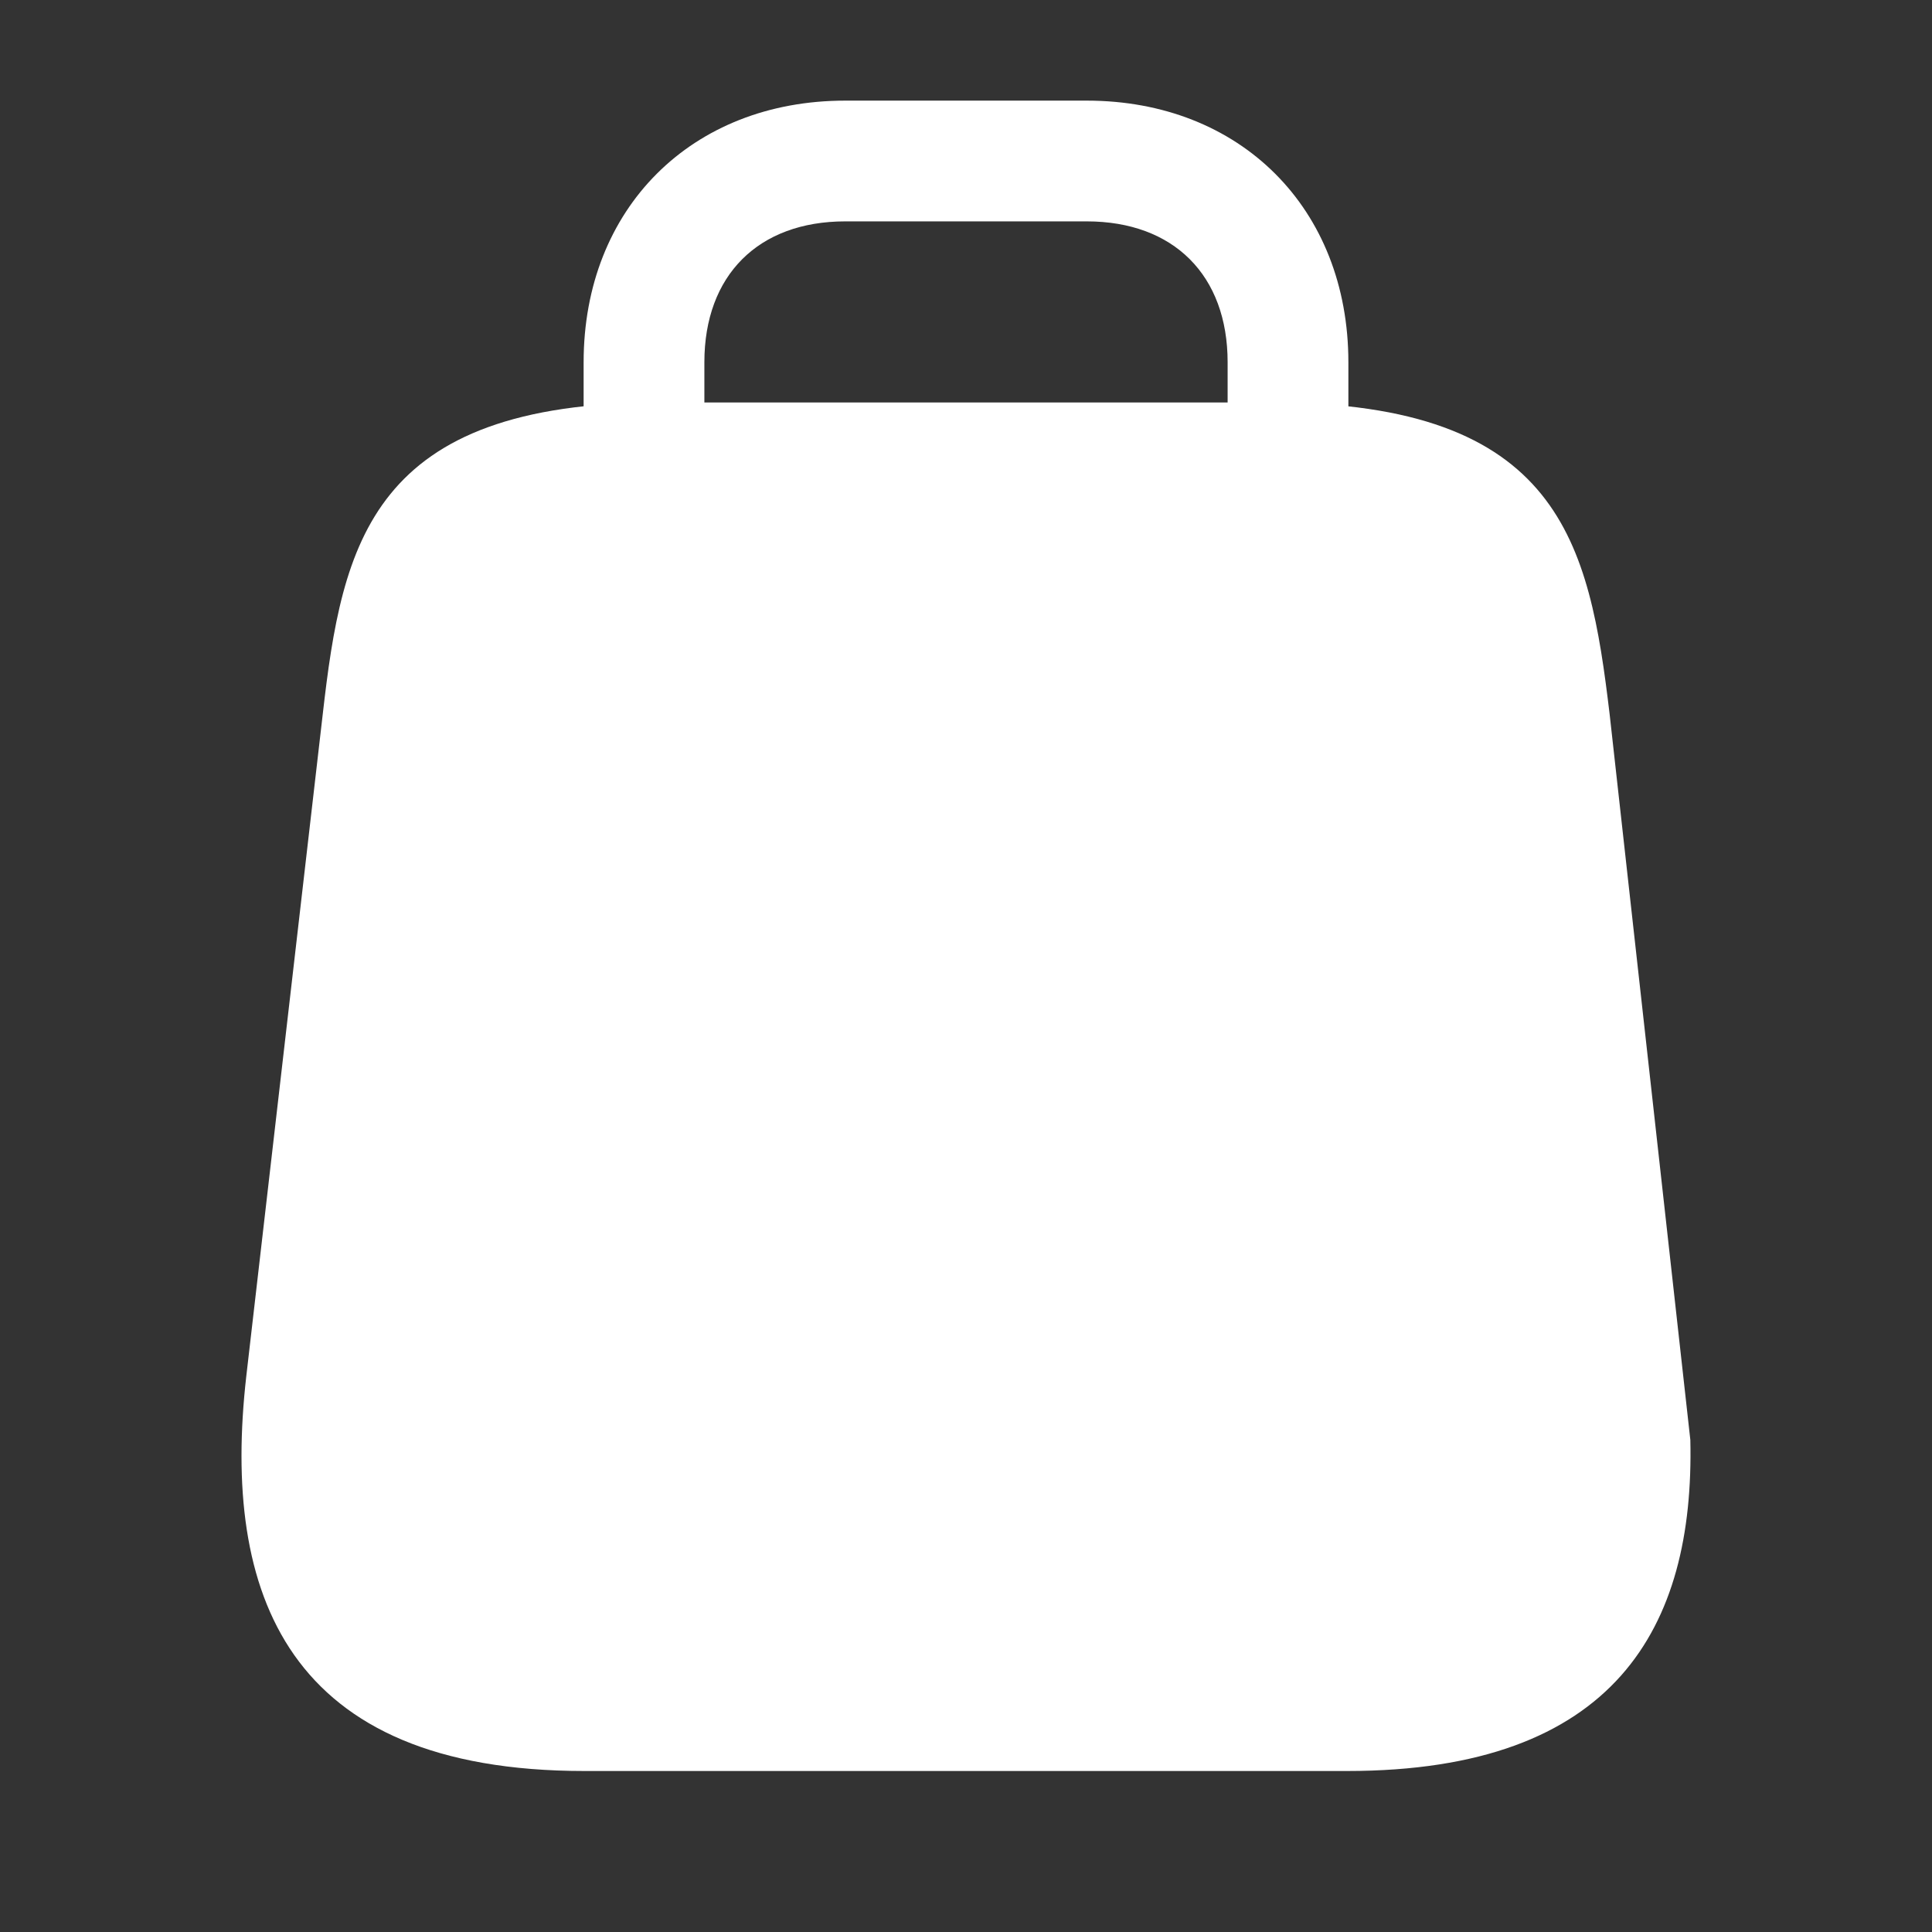
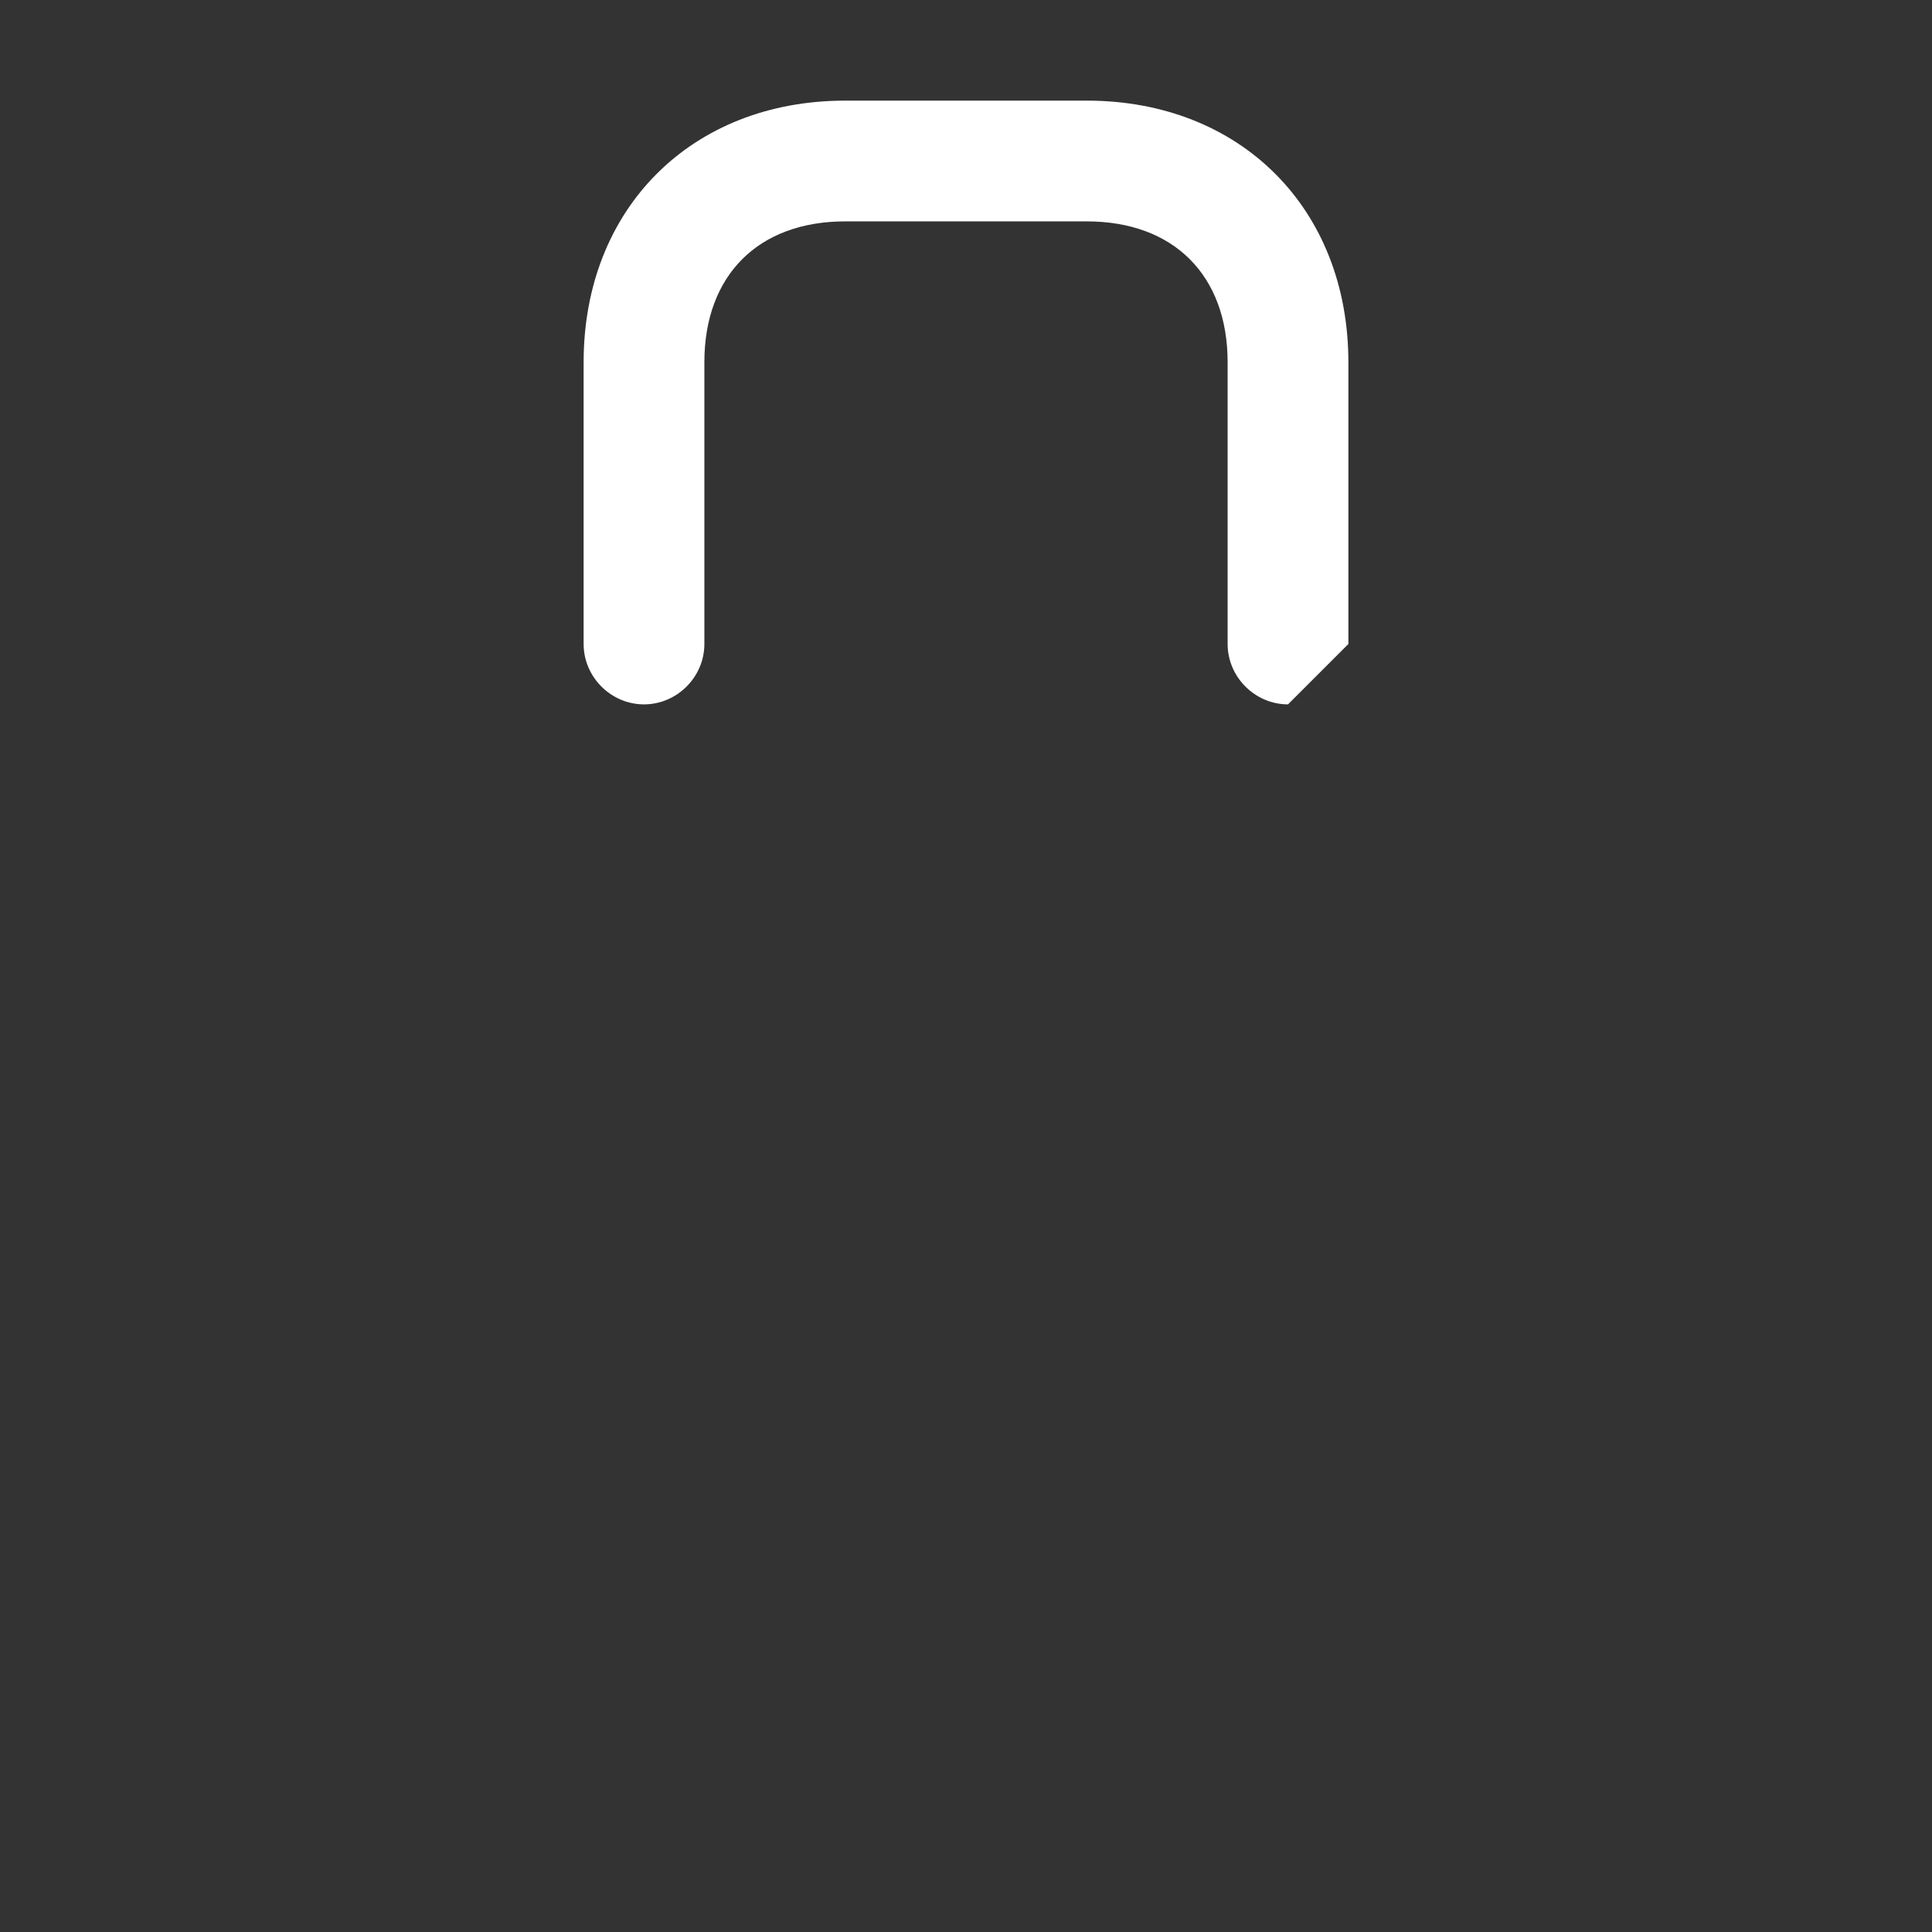
<svg xmlns="http://www.w3.org/2000/svg" width="36" height="36" viewBox="0 0 36 36" fill="none">
  <rect x="0" y="0" width="36" height="36" fill="#333333" stroke="none" />
-   <path d="M24 13.125C23.385 13.125 22.875 12.615 22.875 12V6.75C22.875 5.13 21.87 4.125 20.25 4.125H15.75C14.13 4.125 13.125 5.13 13.125 6.75V12C13.125 12.615 12.615 13.125 12 13.125C11.385 13.125 10.875 12.615 10.875 12V6.75C10.875 3.885 12.885 1.875 15.75 1.875H20.25C23.115 1.875 25.125 3.885 25.125 6.75V12C25.125 12.615 24.615 13.125 24 13.125Z" fill="white" />
-   <path d="M31.497 26.831L29.993 13.307C29.613 10.116 29.075 7.5 23.694 7.5H12.297C6.916 7.5 6.378 10.116 6.014 13.307L4.589 25.646C4.13 29.693 5.333 33 10.889 33H25.102C30.104 33 31.576 30.318 31.497 26.831Z" fill="white" />
+   <path d="M24 13.125C23.385 13.125 22.875 12.615 22.875 12V6.75C22.875 5.13 21.87 4.125 20.25 4.125H15.75C14.13 4.125 13.125 5.13 13.125 6.75V12C13.125 12.615 12.615 13.125 12 13.125C11.385 13.125 10.875 12.615 10.875 12V6.75C10.875 3.885 12.885 1.875 15.75 1.875H20.25C23.115 1.875 25.125 3.885 25.125 6.75V12Z" fill="white" />
</svg>